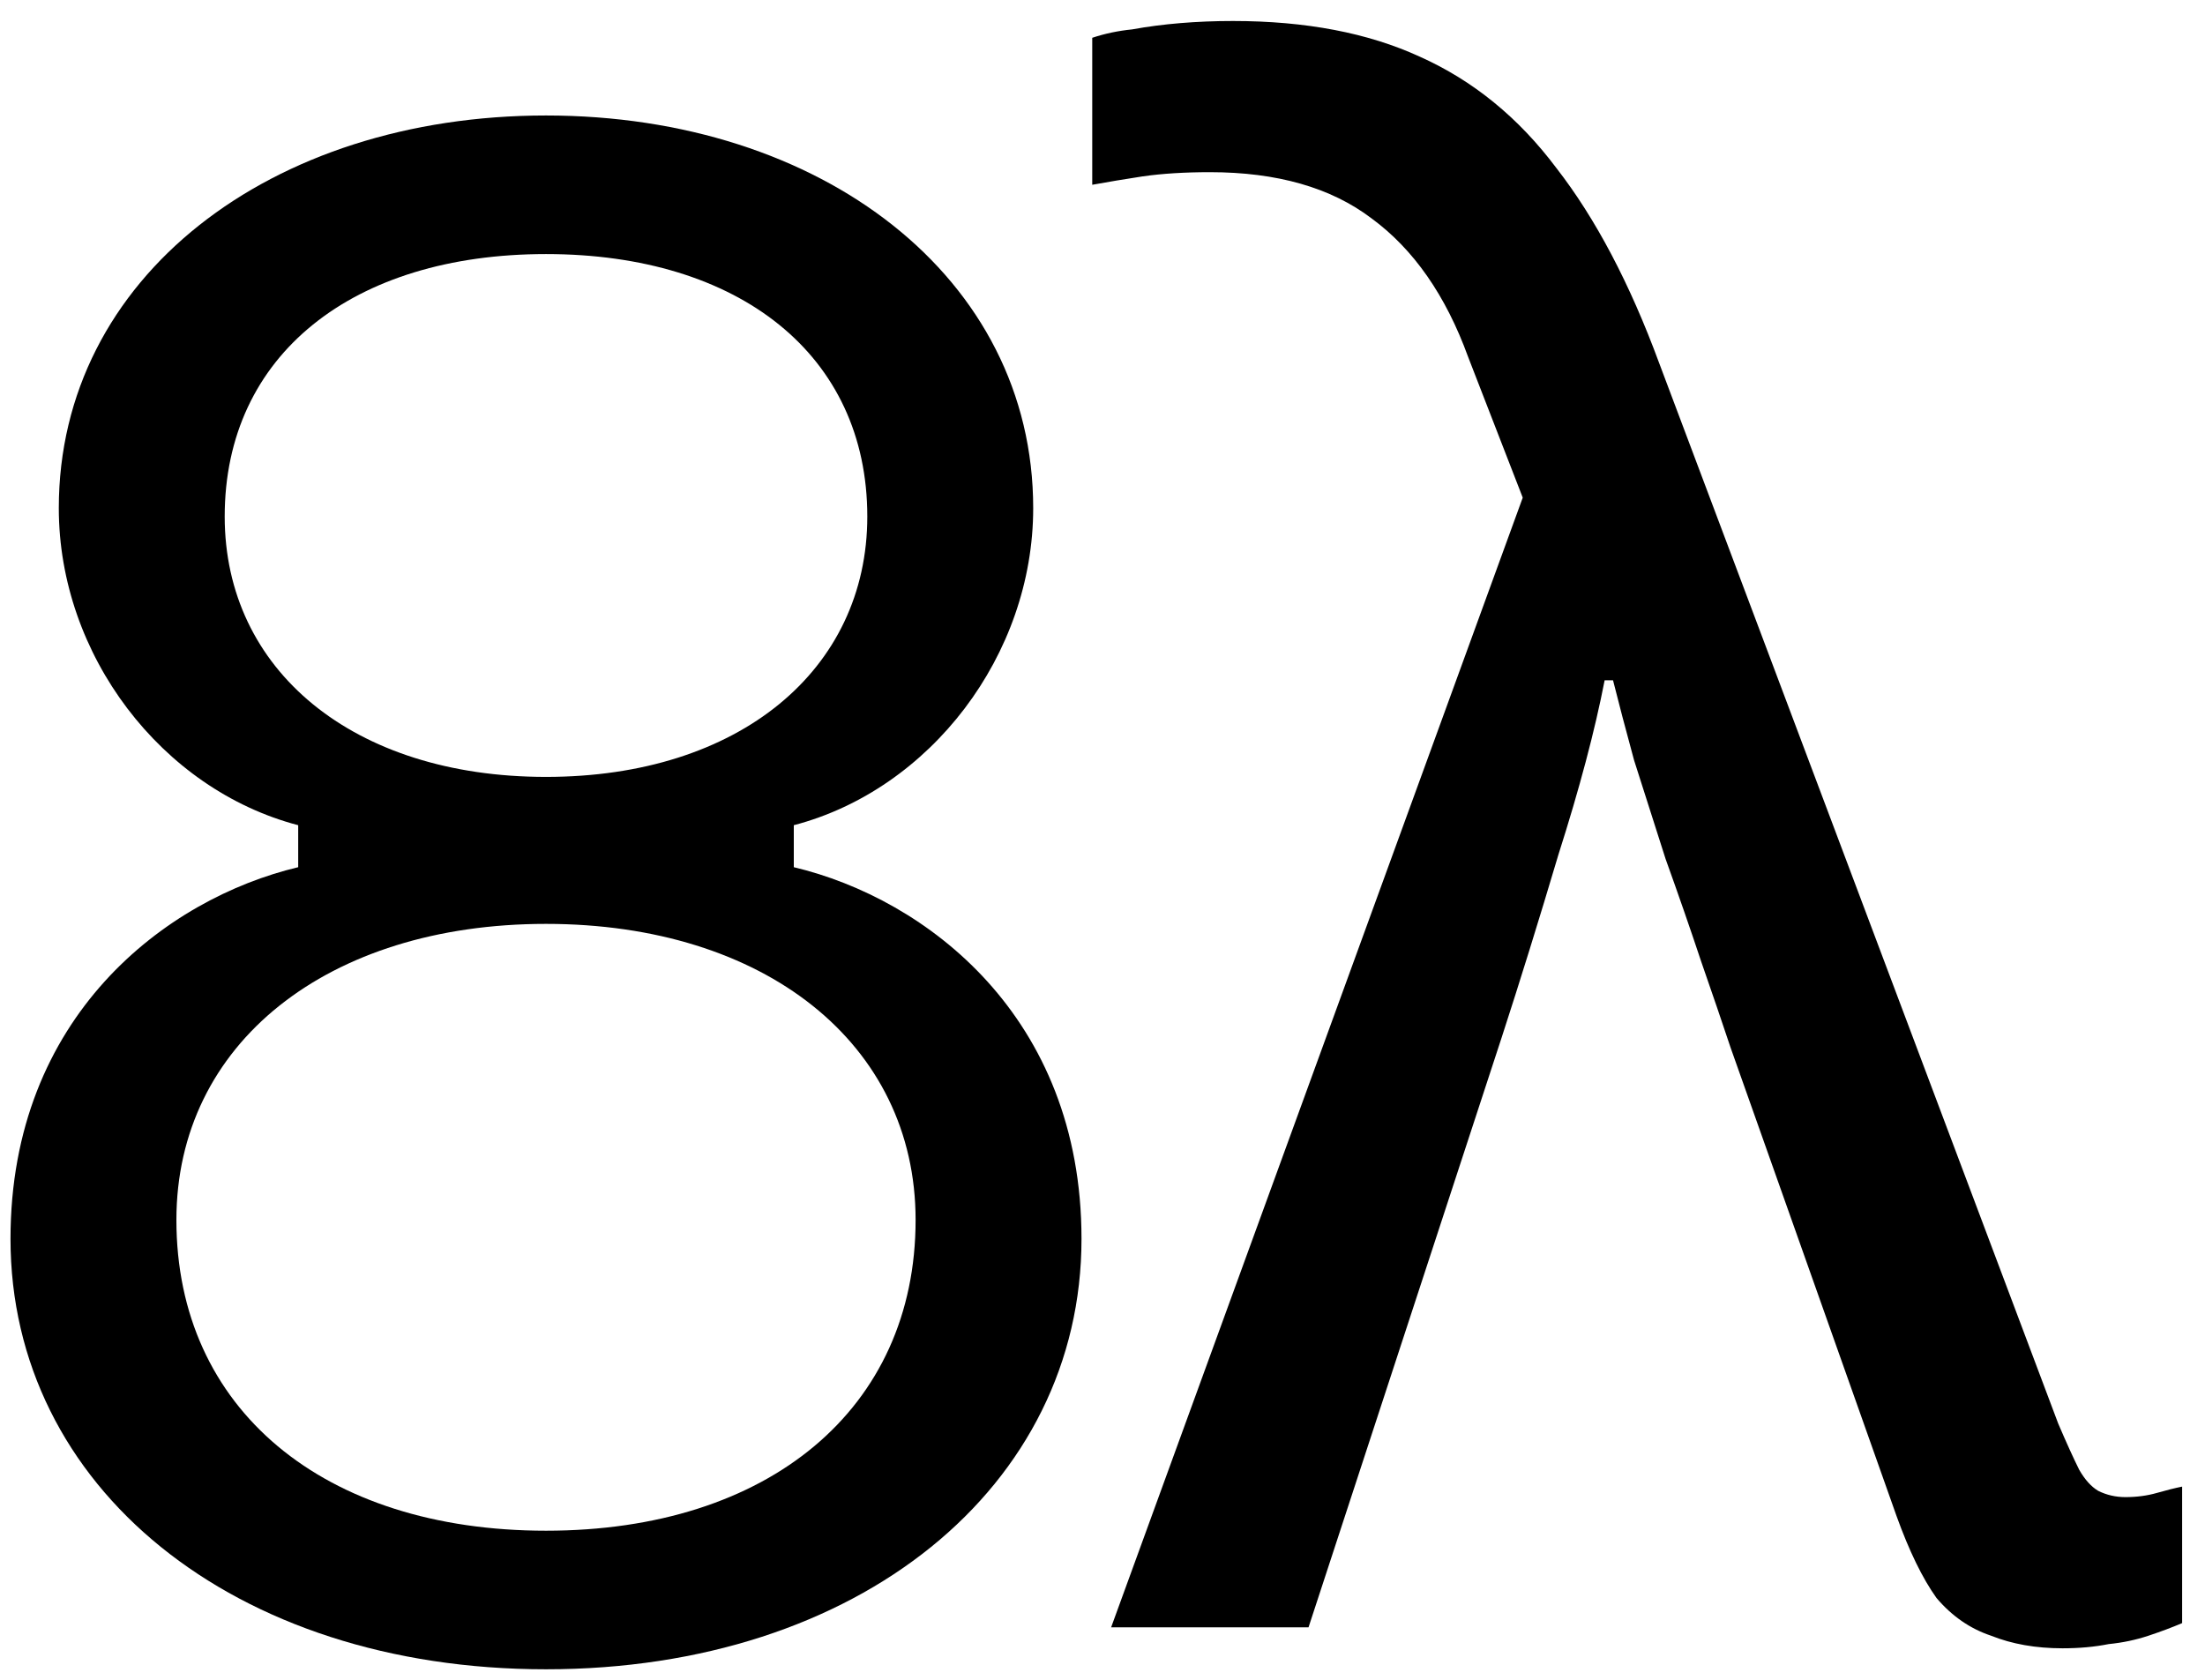
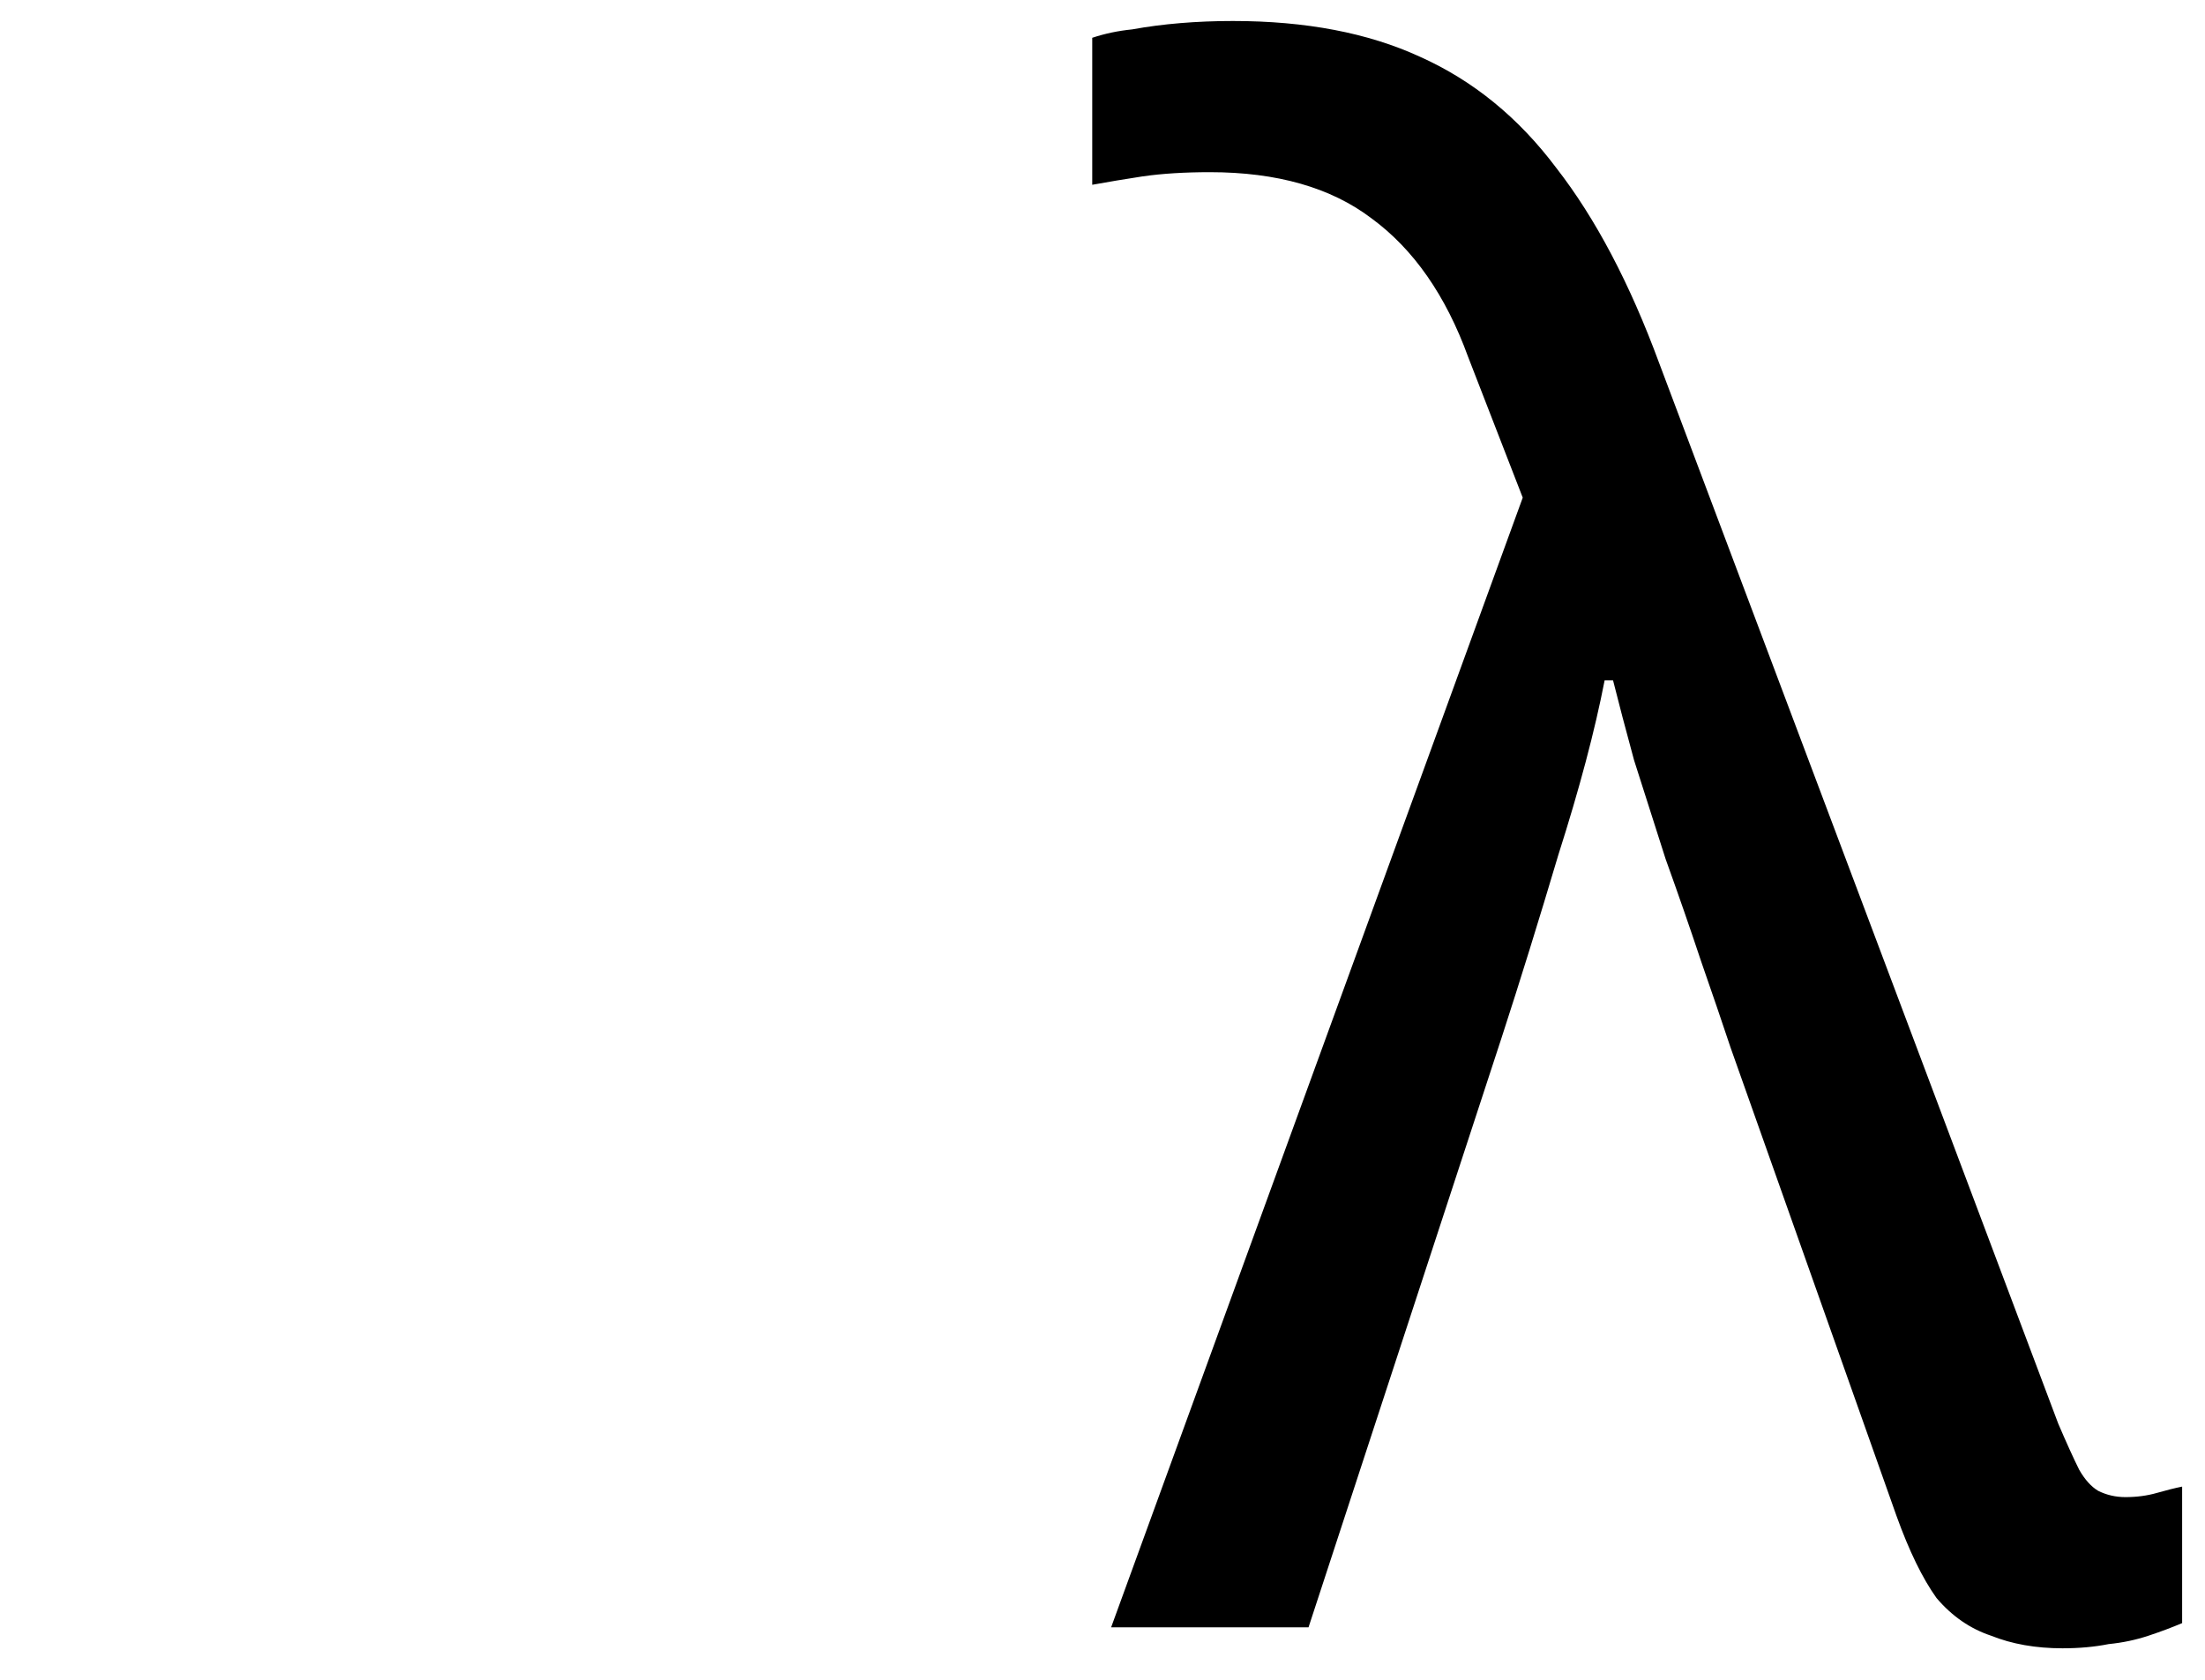
<svg xmlns="http://www.w3.org/2000/svg" width="84" height="64" viewBox="0 0 84 64" fill="none">
  <path d="M78.569 62.8C77.556 62.8 76.649 62.64 75.849 62.32C75.049 62.053 74.356 61.573 73.769 60.88C73.236 60.133 72.729 59.093 72.249 57.76L65.929 39.92C65.609 38.96 65.236 37.867 64.809 36.64C64.383 35.36 63.929 34.053 63.449 32.72C63.023 31.387 62.623 30.133 62.249 28.96C61.929 27.787 61.663 26.773 61.449 25.92H61.129C60.756 27.84 60.169 30.053 59.369 32.56C58.623 35.067 57.903 37.387 57.209 39.52L49.849 62H42.329L58.009 18.96L55.929 13.6C55.076 11.253 53.849 9.493 52.249 8.32C50.703 7.147 48.649 6.56 46.089 6.56C45.129 6.56 44.276 6.613 43.529 6.72C42.836 6.827 42.196 6.933 41.609 7.04V1.44C42.089 1.28 42.596 1.173 43.129 1.12C43.716 1.013 44.329 0.933 44.969 0.88C45.609 0.827 46.276 0.8 46.969 0.8C49.743 0.8 52.116 1.253 54.089 2.16C56.116 3.067 57.849 4.48 59.289 6.4C60.783 8.32 62.089 10.8 63.209 13.84L78.409 54.24C78.729 54.987 78.996 55.573 79.209 56C79.423 56.373 79.663 56.64 79.929 56.8C80.249 56.96 80.596 57.04 80.969 57.04C81.396 57.04 81.796 56.987 82.169 56.88C82.543 56.773 82.863 56.693 83.129 56.64V61.84C82.756 62 82.329 62.16 81.849 62.32C81.369 62.48 80.863 62.587 80.329 62.64C79.796 62.747 79.209 62.8 78.569 62.8Z" fill="black" />
-   <path d="M20.8 63.6C8.88 63.6 0.4 56.64 0.4 47.2C0.4 38.72 6.32 34.24 11.36 33.04V31.44C6.16 30.08 2.24 24.96 2.24 19.36C2.24 10.56 10.32 4.4 20.8 4.4C31.28 4.4 39.36 10.56 39.36 19.36C39.36 24.96 35.44 30.08 30.24 31.44V33.04C35.28 34.24 41.2 38.72 41.2 47.2C41.2 56.64 32.72 63.6 20.8 63.6ZM20.8 9.68C13.44 9.68 8.56 13.52 8.56 19.68C8.56 25.52 13.44 29.6 20.8 29.6C28.16 29.6 33.04 25.52 33.04 19.68C33.04 13.52 28.16 9.68 20.8 9.68ZM20.8 35.2C12.48 35.2 6.72 39.76 6.72 46.48C6.72 53.68 12.32 58.32 20.8 58.32C29.28 58.32 34.88 53.68 34.88 46.48C34.88 39.76 29.12 35.2 20.8 35.2Z" fill="black" />
</svg>